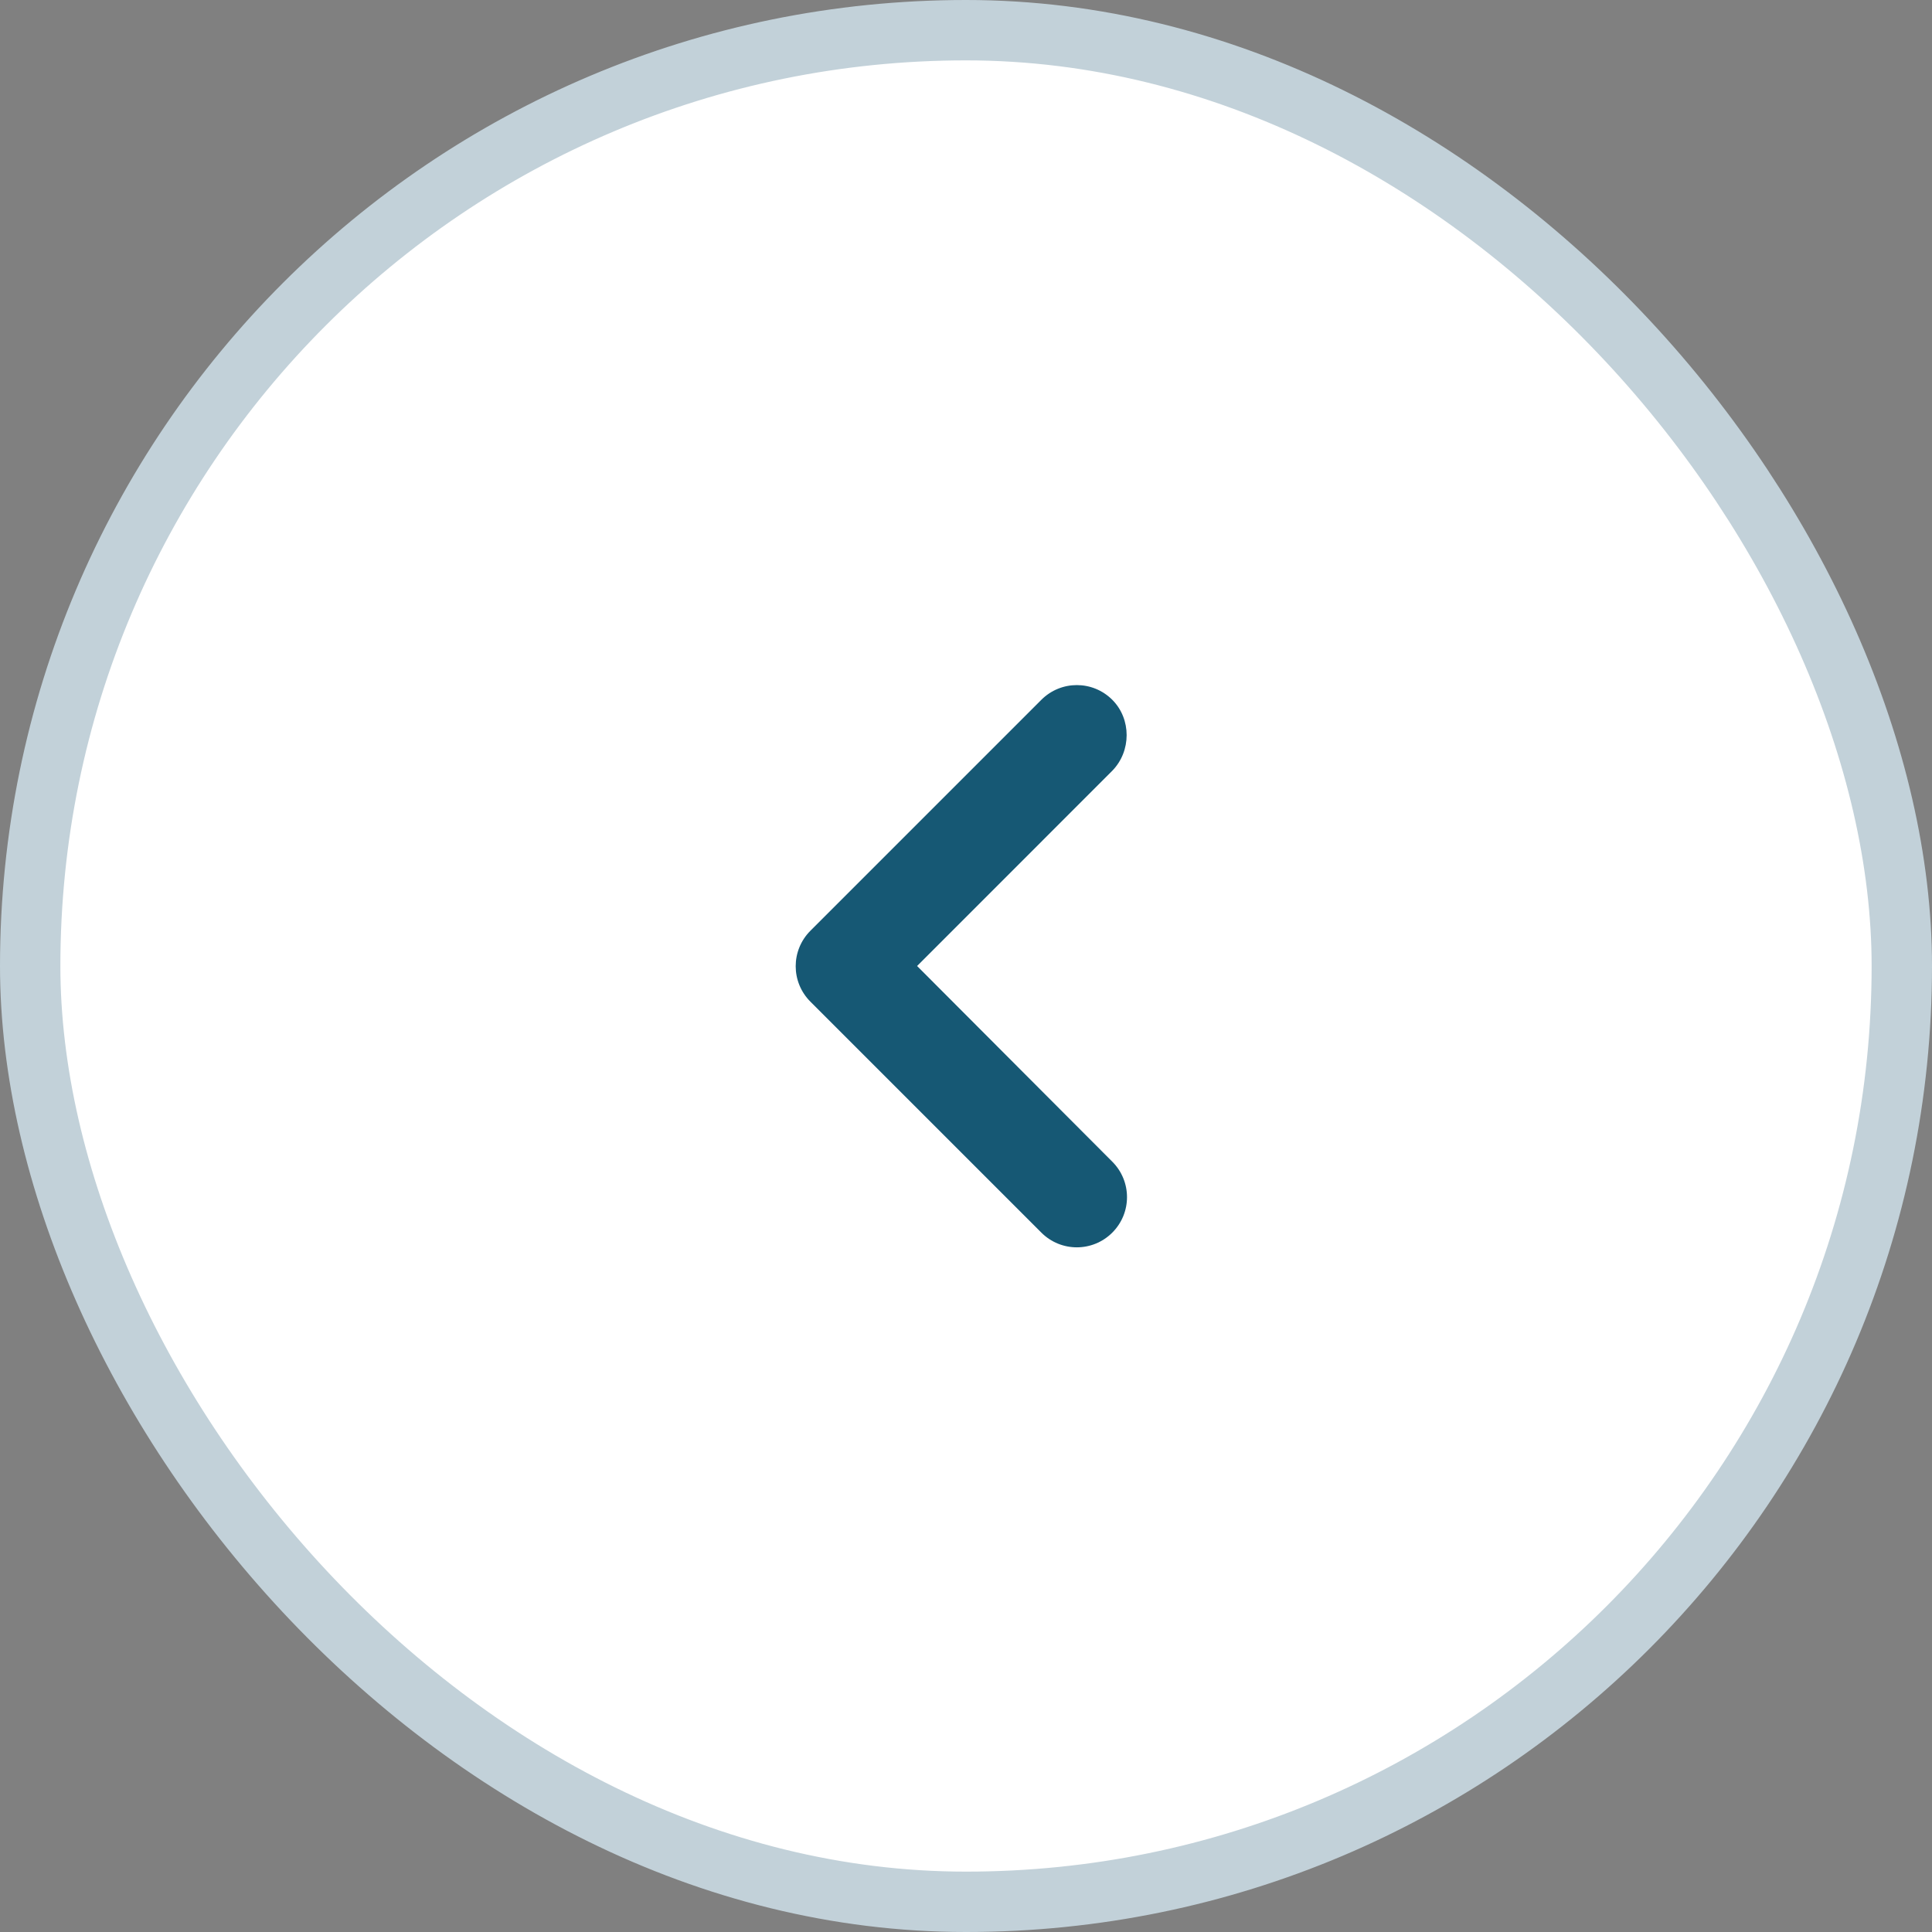
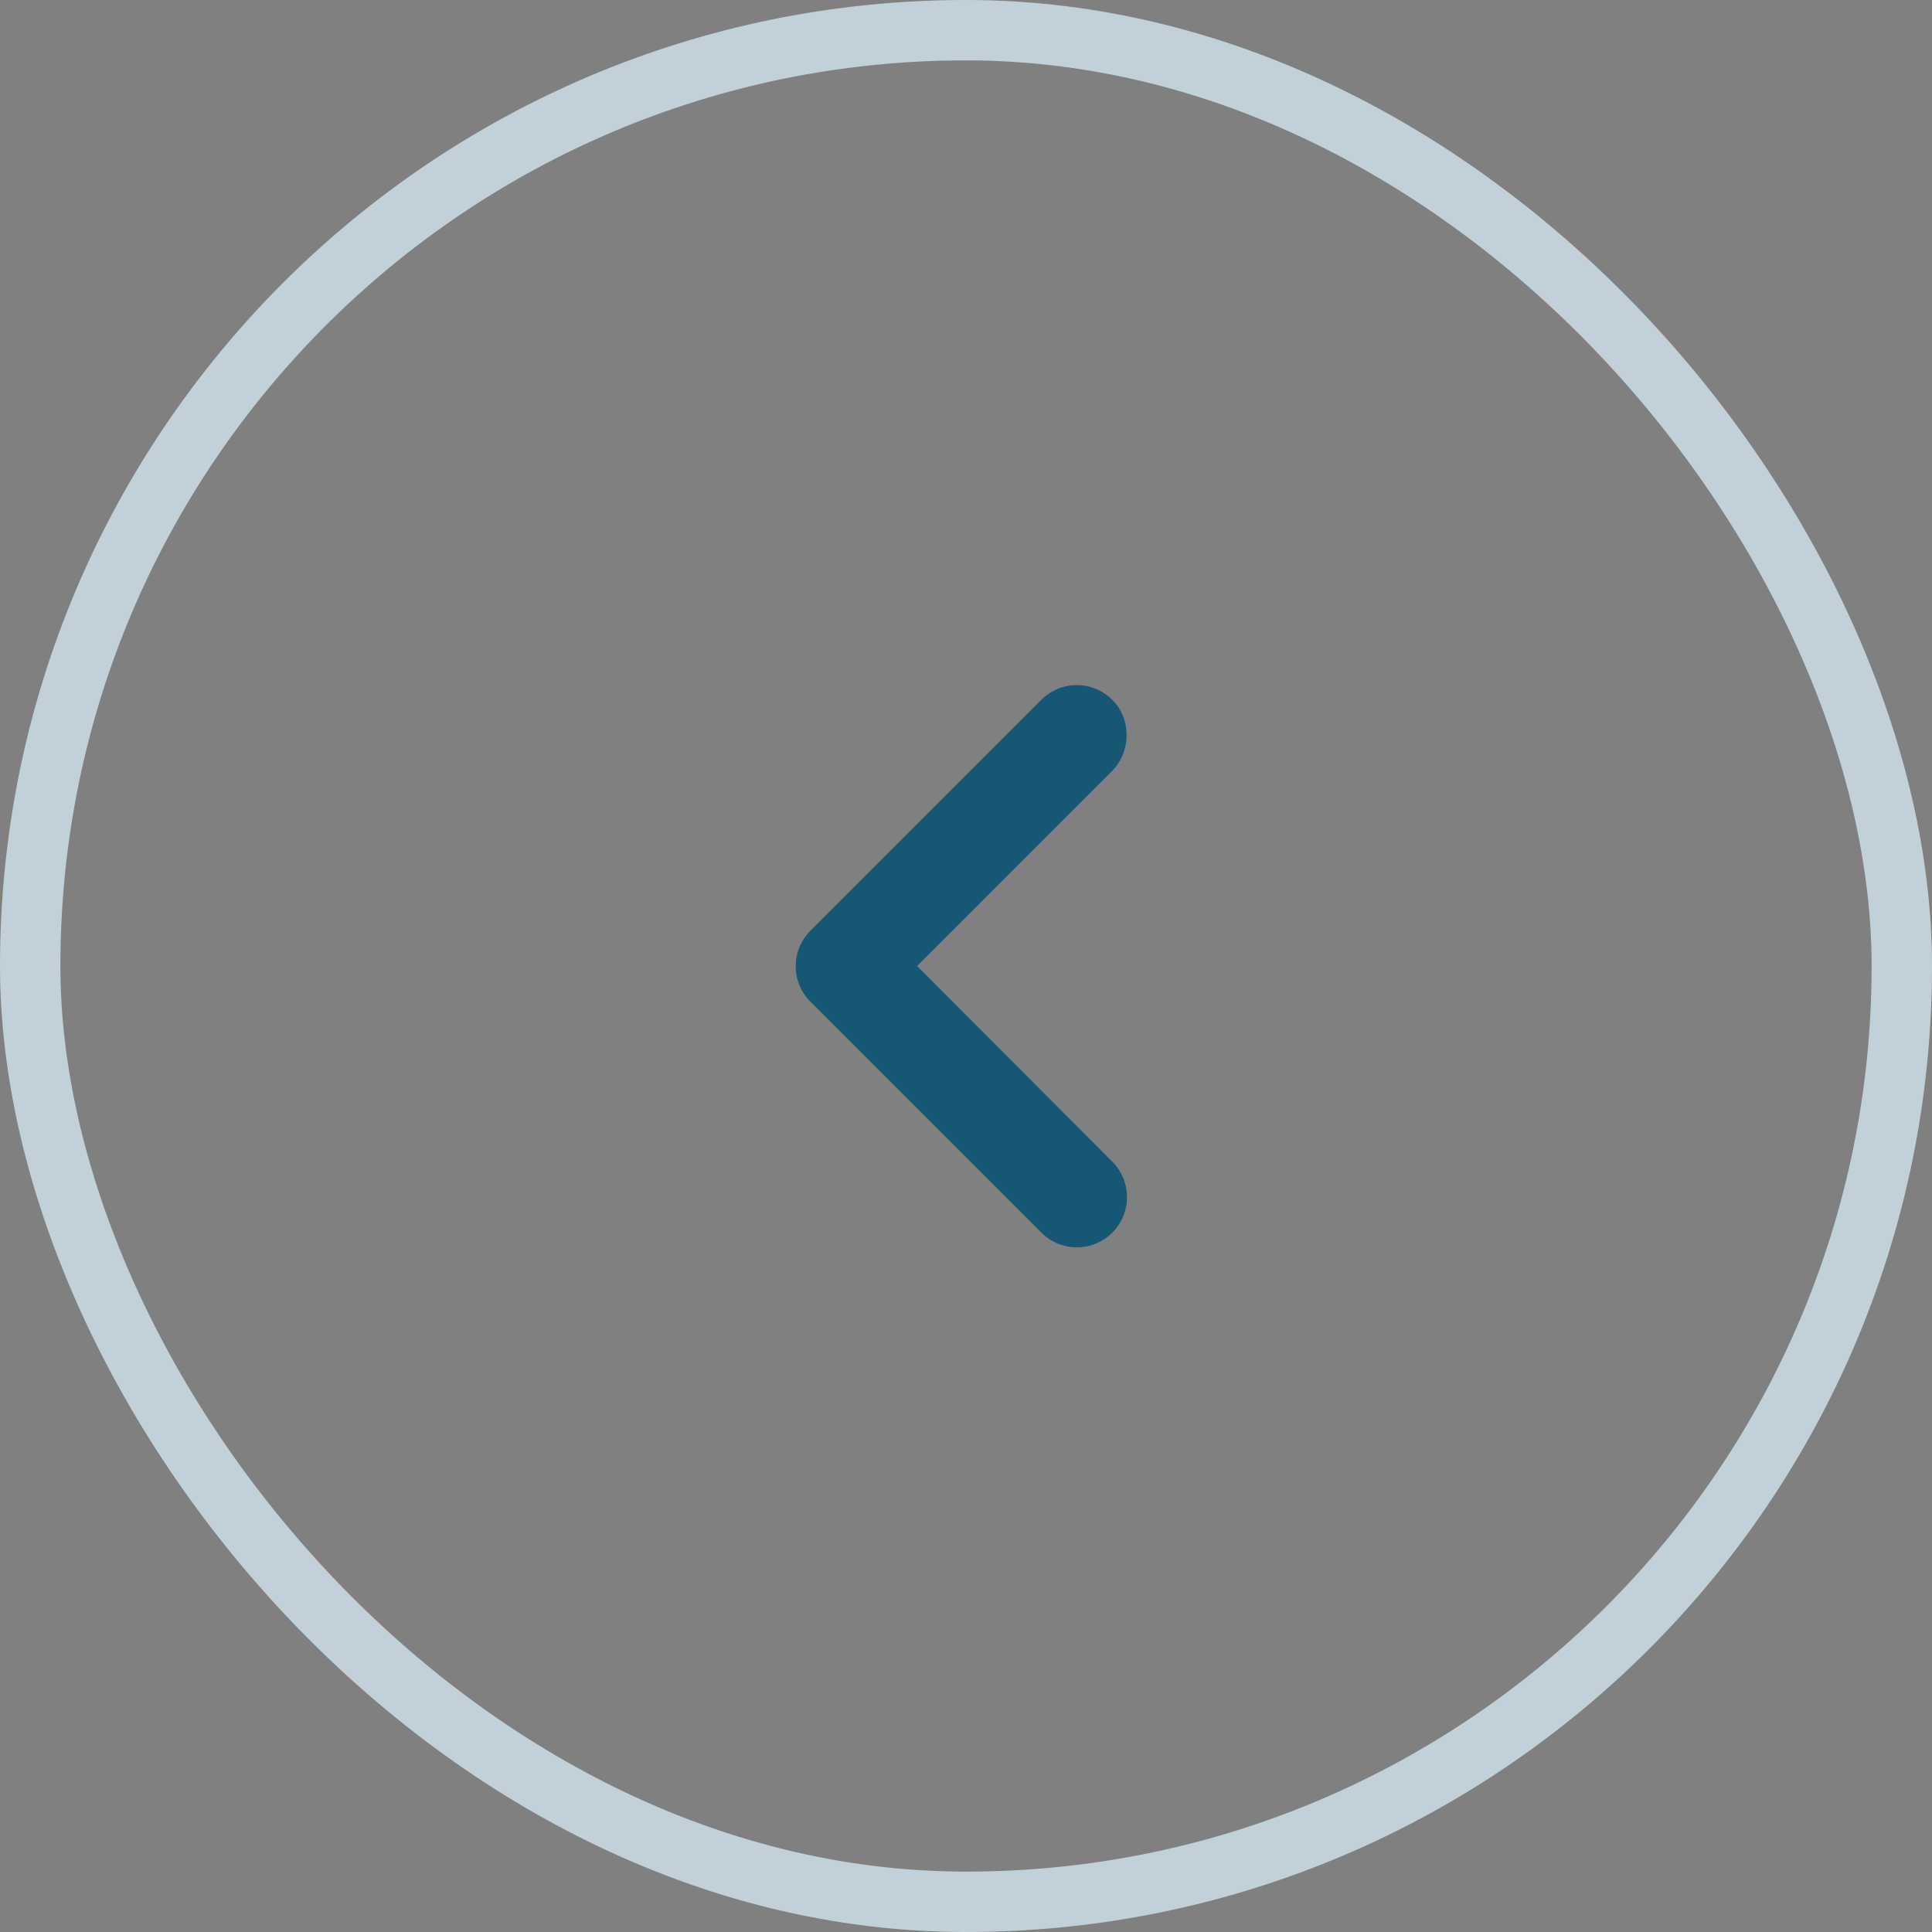
<svg xmlns="http://www.w3.org/2000/svg" width="32" height="32" viewBox="0 0 32 32" fill="none">
  <rect x="0" y="0" width="32" height="32" fill="#808080" stroke="none" />
-   <rect x="0.5" y="0.5" width="31" height="31" rx="15.5" fill="white" />
  <path d="M18.423 11.591C18.098 11.266 17.573 11.266 17.248 11.591L13.423 15.416C13.098 15.741 13.098 16.266 13.423 16.591L17.248 20.416C17.573 20.741 18.098 20.741 18.423 20.416C18.748 20.091 18.748 19.566 18.423 19.241L15.19 16L18.423 12.766C18.74 12.441 18.74 11.908 18.423 11.591Z" fill="#165874" />
  <rect x="0.5" y="0.5" width="31" height="31" rx="15.5" stroke="#C2D1D9" />
</svg>